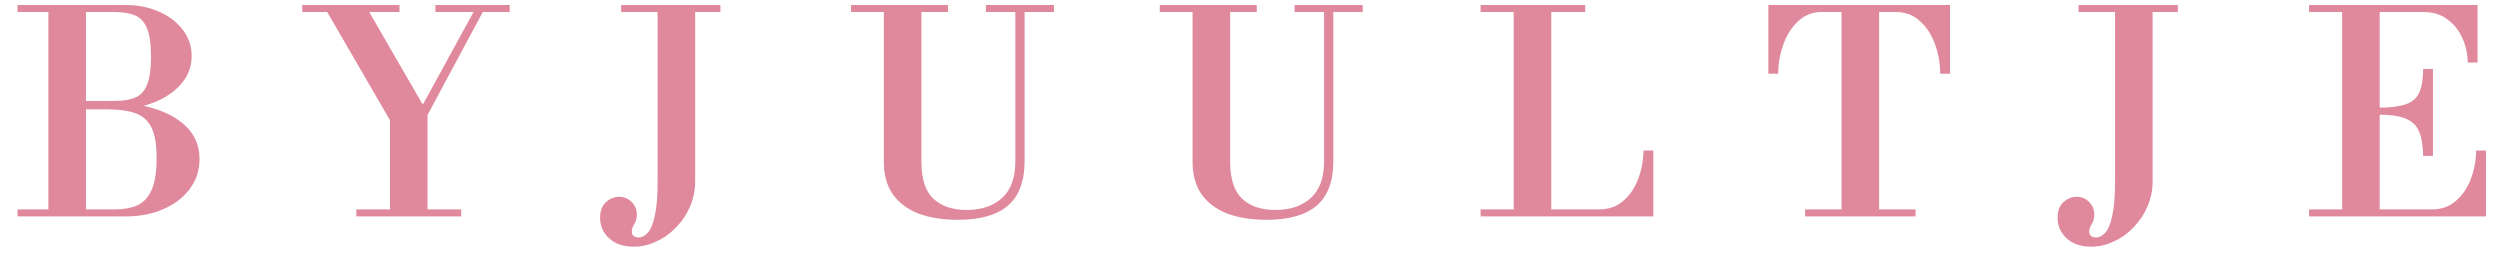
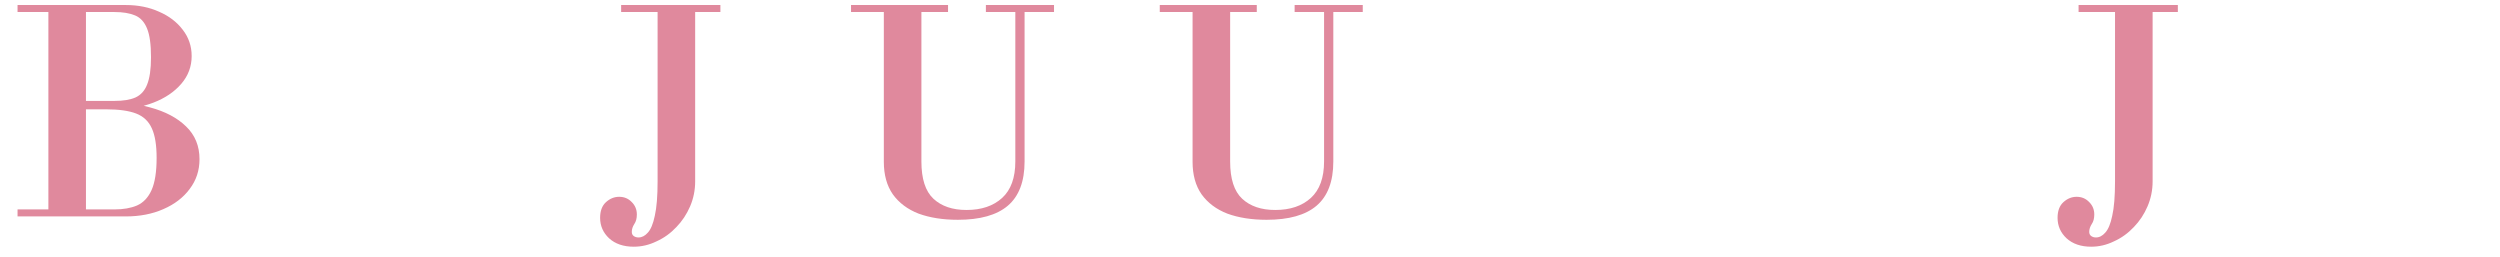
<svg xmlns="http://www.w3.org/2000/svg" fill="none" viewBox="0 0 107 11" height="11" width="107">
-   <path fill="#E0899D" d="M98.827 9.263V8.963H104.083C104.483 8.963 104.819 8.847 105.091 8.615C105.371 8.383 105.587 8.075 105.739 7.691C105.891 7.307 105.971 6.891 105.979 6.443H106.399V9.263H98.827ZM100.243 9.083V0.335H101.851V9.083H100.243ZM103.711 6.671C103.703 6.223 103.643 5.871 103.531 5.615C103.419 5.359 103.227 5.179 102.955 5.075C102.691 4.963 102.311 4.907 101.815 4.907V4.607C102.311 4.607 102.695 4.559 102.967 4.463C103.247 4.367 103.439 4.199 103.543 3.959C103.655 3.719 103.711 3.383 103.711 2.951H104.131V6.671H103.711ZM105.619 2.675C105.611 2.283 105.531 1.927 105.379 1.607C105.227 1.279 105.011 1.015 104.731 0.815C104.459 0.615 104.123 0.515 103.723 0.515H98.827V0.215H106.039V2.675H105.619Z" />
  <path fill="#E0899D" d="M89.504 10.559C89.064 10.559 88.712 10.439 88.448 10.199C88.192 9.959 88.064 9.667 88.064 9.323C88.064 9.027 88.147 8.803 88.316 8.651C88.484 8.499 88.671 8.423 88.879 8.423C89.096 8.423 89.275 8.499 89.419 8.651C89.564 8.795 89.635 8.971 89.635 9.179C89.635 9.347 89.6 9.483 89.528 9.587C89.456 9.699 89.419 9.811 89.419 9.923C89.419 10.003 89.448 10.063 89.504 10.103C89.559 10.143 89.627 10.163 89.707 10.163C89.852 10.163 89.984 10.095 90.103 9.959C90.231 9.823 90.332 9.583 90.403 9.239C90.484 8.887 90.523 8.395 90.523 7.763V0.215H92.132V7.763C92.132 8.139 92.059 8.495 91.915 8.831C91.772 9.167 91.576 9.463 91.328 9.719C91.079 9.983 90.796 10.187 90.475 10.331C90.163 10.483 89.84 10.559 89.504 10.559ZM88.963 0.515V0.215H93.212V0.515H88.963Z" />
-   <path fill="#E0899D" d="M77.258 9.263V8.963H78.818V0.515H77.906C77.53 0.531 77.21 0.667 76.946 0.923C76.682 1.171 76.478 1.491 76.334 1.883C76.19 2.275 76.114 2.699 76.106 3.155H75.686V0.215H83.462V3.155H83.042C83.034 2.683 82.954 2.247 82.802 1.847C82.65 1.447 82.434 1.127 82.154 0.887C81.882 0.639 81.546 0.515 81.146 0.515H80.426V8.963H81.986V9.263H77.258Z" />
-   <path fill="#E0899D" d="M63.37 9.263V8.963H68.446C68.846 8.963 69.182 8.847 69.454 8.615C69.734 8.383 69.95 8.075 70.102 7.691C70.254 7.307 70.334 6.891 70.342 6.443H70.762V9.263H63.37ZM64.786 9.083V0.215H66.394V9.083H64.786ZM63.37 0.515V0.215H67.846V0.515H63.37Z" />
  <path fill="#E0899D" d="M54.21 9.407C53.57 9.407 53.01 9.319 52.53 9.143C52.058 8.959 51.69 8.683 51.426 8.315C51.17 7.947 51.042 7.483 51.042 6.923V0.515H49.638V0.215H53.79V0.515H52.65V6.911C52.65 7.655 52.822 8.187 53.166 8.507C53.51 8.827 53.982 8.987 54.582 8.987C55.222 8.987 55.73 8.815 56.106 8.471C56.482 8.127 56.67 7.607 56.67 6.911V0.515H55.41V0.215H58.326V0.515H57.066V6.911C57.066 7.767 56.826 8.399 56.346 8.807C55.874 9.207 55.162 9.407 54.21 9.407Z" />
  <path fill="#E0899D" d="M40.996 9.407C40.356 9.407 39.796 9.319 39.316 9.143C38.844 8.959 38.476 8.683 38.212 8.315C37.956 7.947 37.828 7.483 37.828 6.923V0.515H36.424V0.215H40.576V0.515H39.436V6.911C39.436 7.655 39.608 8.187 39.952 8.507C40.296 8.827 40.768 8.987 41.368 8.987C42.008 8.987 42.516 8.815 42.892 8.471C43.268 8.127 43.456 7.607 43.456 6.911V0.515H42.196V0.215H45.112V0.515H43.852V6.911C43.852 7.767 43.612 8.399 43.132 8.807C42.66 9.207 41.948 9.407 40.996 9.407Z" />
  <path fill="#E0899D" d="M27.125 10.559C26.685 10.559 26.333 10.439 26.069 10.199C25.813 9.959 25.685 9.667 25.685 9.323C25.685 9.027 25.769 8.803 25.937 8.651C26.105 8.499 26.293 8.423 26.501 8.423C26.717 8.423 26.897 8.499 27.041 8.651C27.185 8.795 27.257 8.971 27.257 9.179C27.257 9.347 27.221 9.483 27.149 9.587C27.077 9.699 27.041 9.811 27.041 9.923C27.041 10.003 27.069 10.063 27.125 10.103C27.181 10.143 27.249 10.163 27.329 10.163C27.473 10.163 27.605 10.095 27.725 9.959C27.853 9.823 27.953 9.583 28.025 9.239C28.105 8.887 28.145 8.395 28.145 7.763V0.215H29.753V7.763C29.753 8.139 29.681 8.495 29.537 8.831C29.393 9.167 29.197 9.463 28.949 9.719C28.701 9.983 28.417 10.187 28.097 10.331C27.785 10.483 27.461 10.559 27.125 10.559ZM26.585 0.515V0.215H30.833V0.515H26.585Z" />
-   <path fill="#E0899D" d="M15.252 9.263V8.963H16.692V5.147L14.004 0.515H12.935V0.215H17.099V0.515H15.803L18.072 4.439H18.119L20.267 0.515H18.636V0.215H21.816V0.515H20.663L18.299 4.919V8.963H19.739V9.263H15.252Z" />
  <path fill="#E0899D" d="M0.751 9.263V8.963H4.903C5.279 8.963 5.599 8.907 5.863 8.795C6.135 8.675 6.343 8.455 6.487 8.135C6.631 7.815 6.703 7.355 6.703 6.755C6.703 6.211 6.635 5.791 6.499 5.495C6.363 5.191 6.139 4.979 5.827 4.859C5.515 4.739 5.087 4.679 4.543 4.679L4.183 4.319C5.015 4.319 5.759 4.411 6.415 4.595C7.071 4.771 7.587 5.043 7.963 5.411C8.347 5.779 8.539 6.247 8.539 6.815C8.539 7.295 8.399 7.719 8.119 8.087C7.847 8.455 7.471 8.743 6.991 8.951C6.519 9.159 5.983 9.263 5.383 9.263H0.751ZM2.071 9.083V0.215H3.679V9.083H2.071ZM3.307 4.679V4.319H4.903C5.271 4.319 5.567 4.271 5.791 4.175C6.023 4.071 6.191 3.887 6.295 3.623C6.407 3.351 6.463 2.959 6.463 2.447C6.463 1.903 6.407 1.495 6.295 1.223C6.183 0.943 6.011 0.755 5.779 0.659C5.547 0.563 5.255 0.515 4.903 0.515H0.751V0.215H5.383C5.911 0.215 6.387 0.311 6.811 0.503C7.235 0.687 7.571 0.943 7.819 1.271C8.075 1.599 8.203 1.975 8.203 2.399C8.203 2.847 8.055 3.243 7.759 3.587C7.463 3.931 7.067 4.199 6.571 4.391C6.075 4.583 5.519 4.679 4.903 4.679H3.307Z" />
</svg>